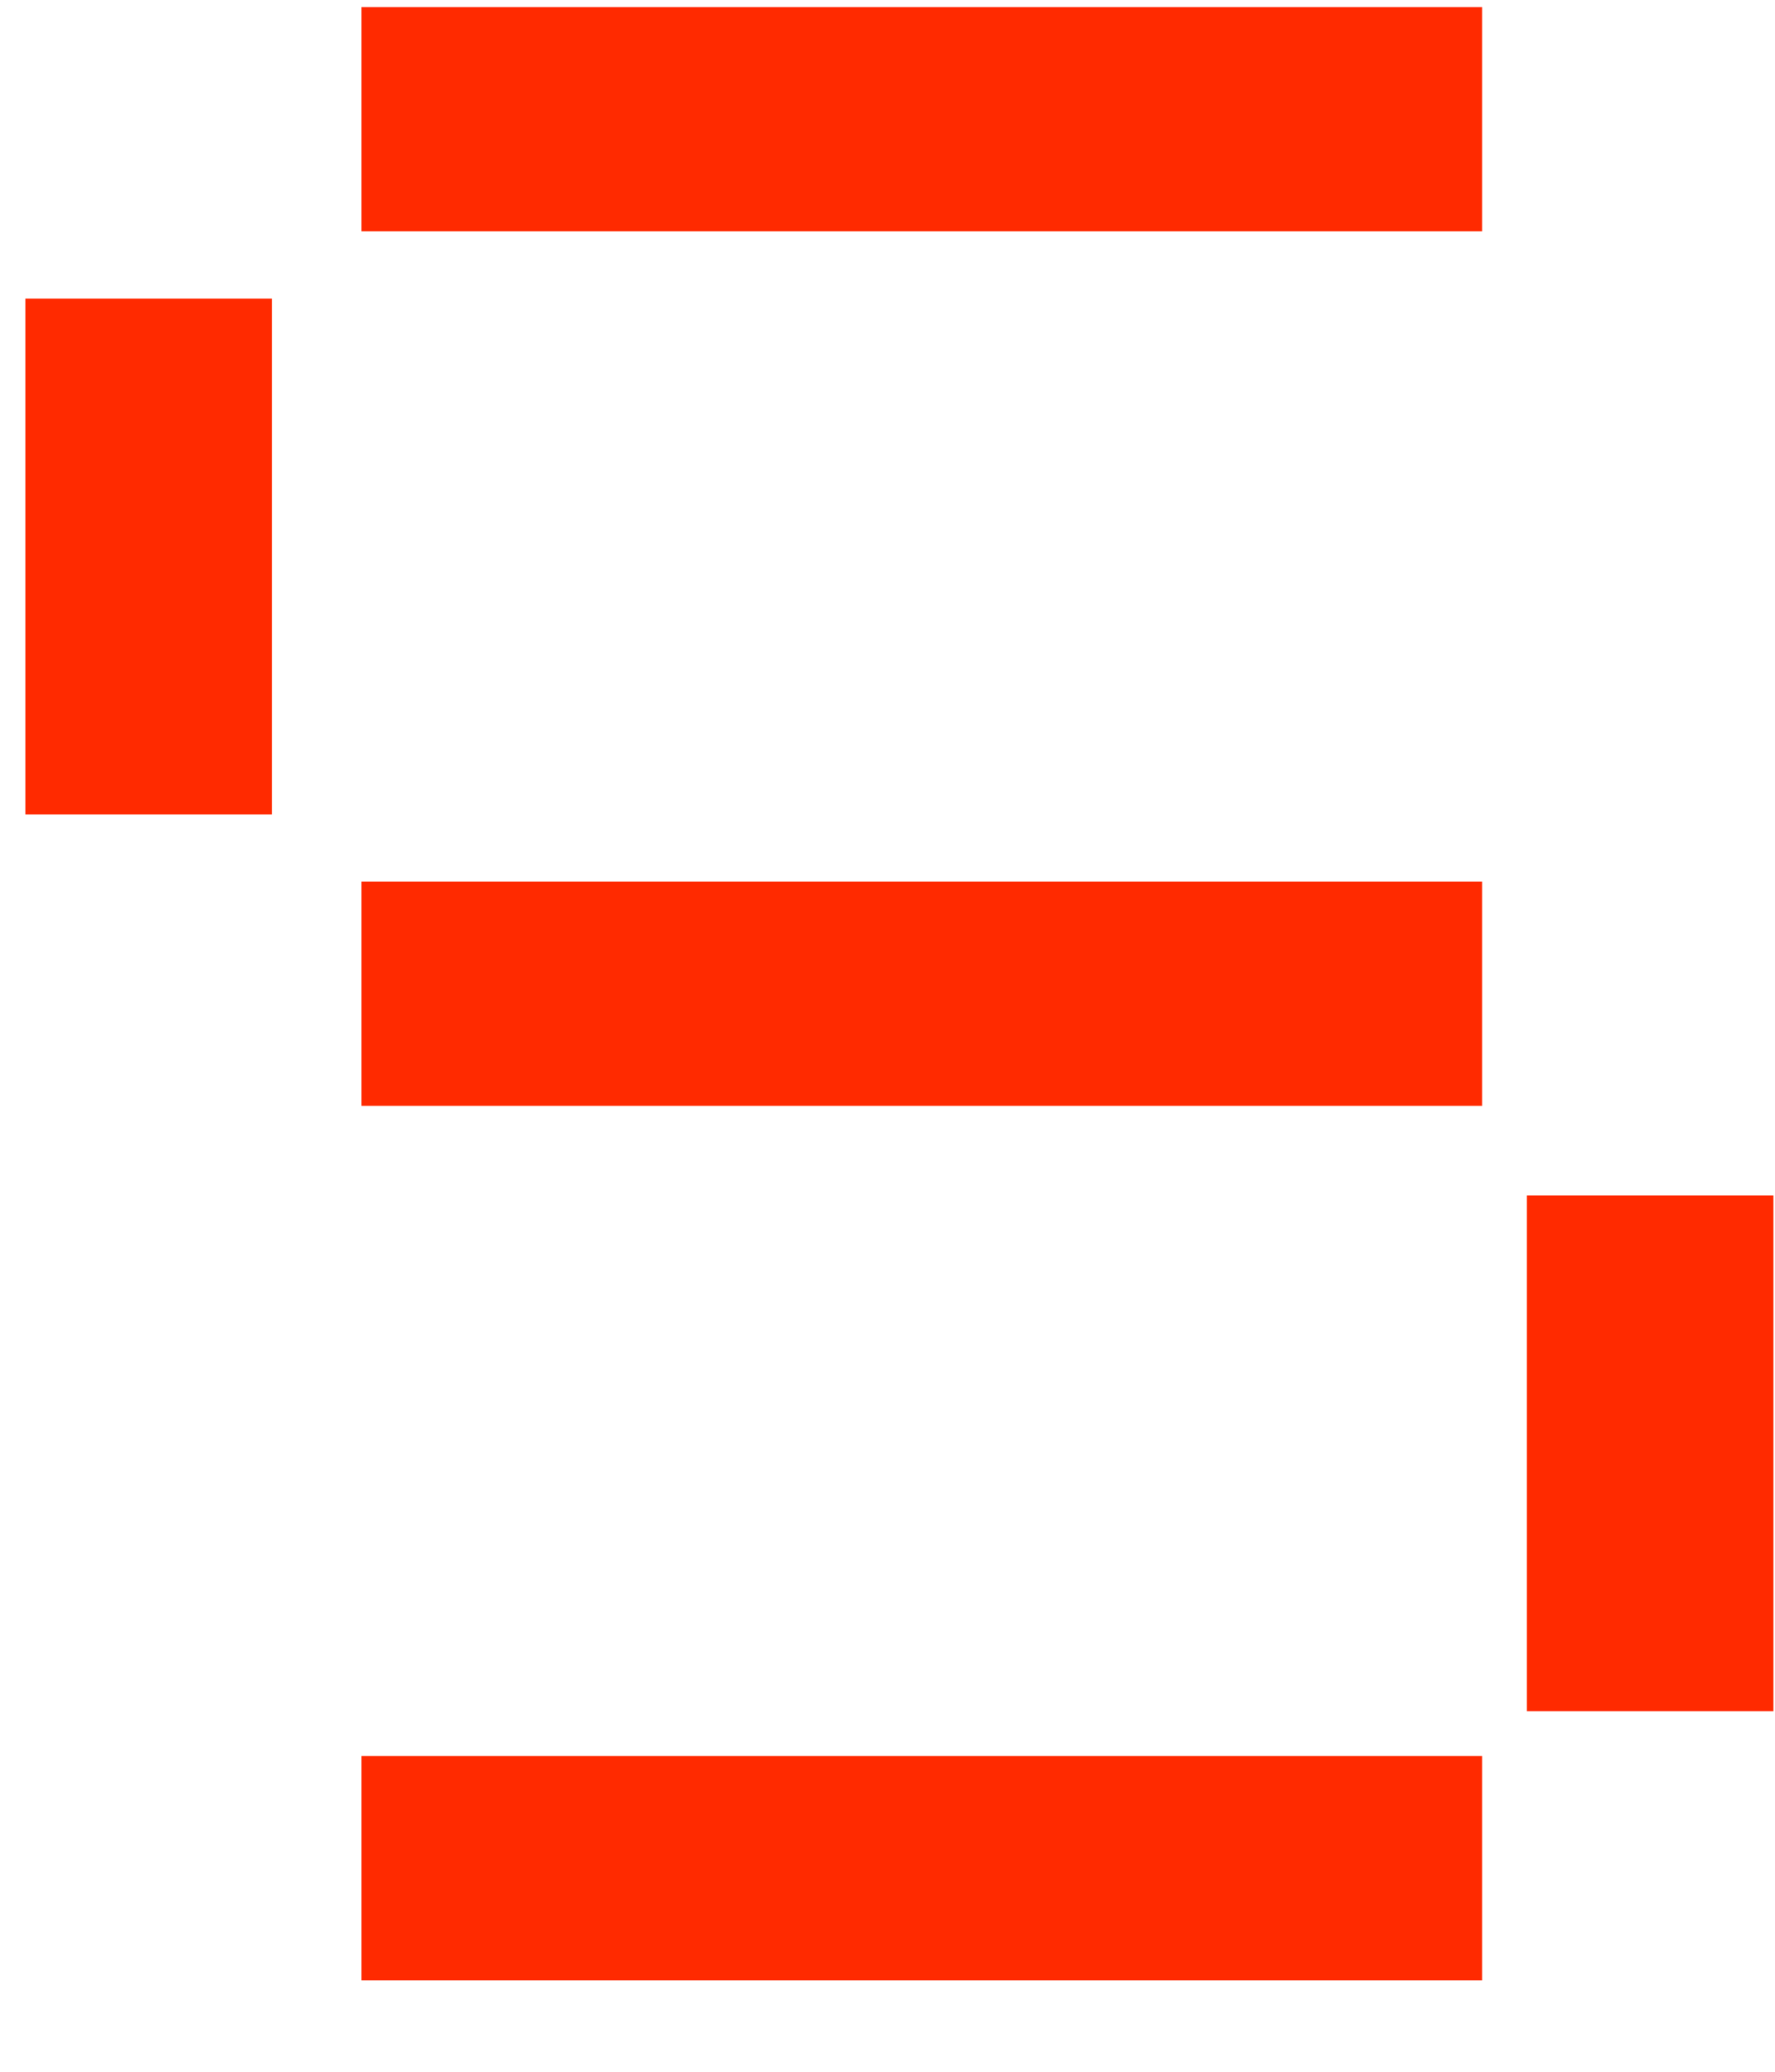
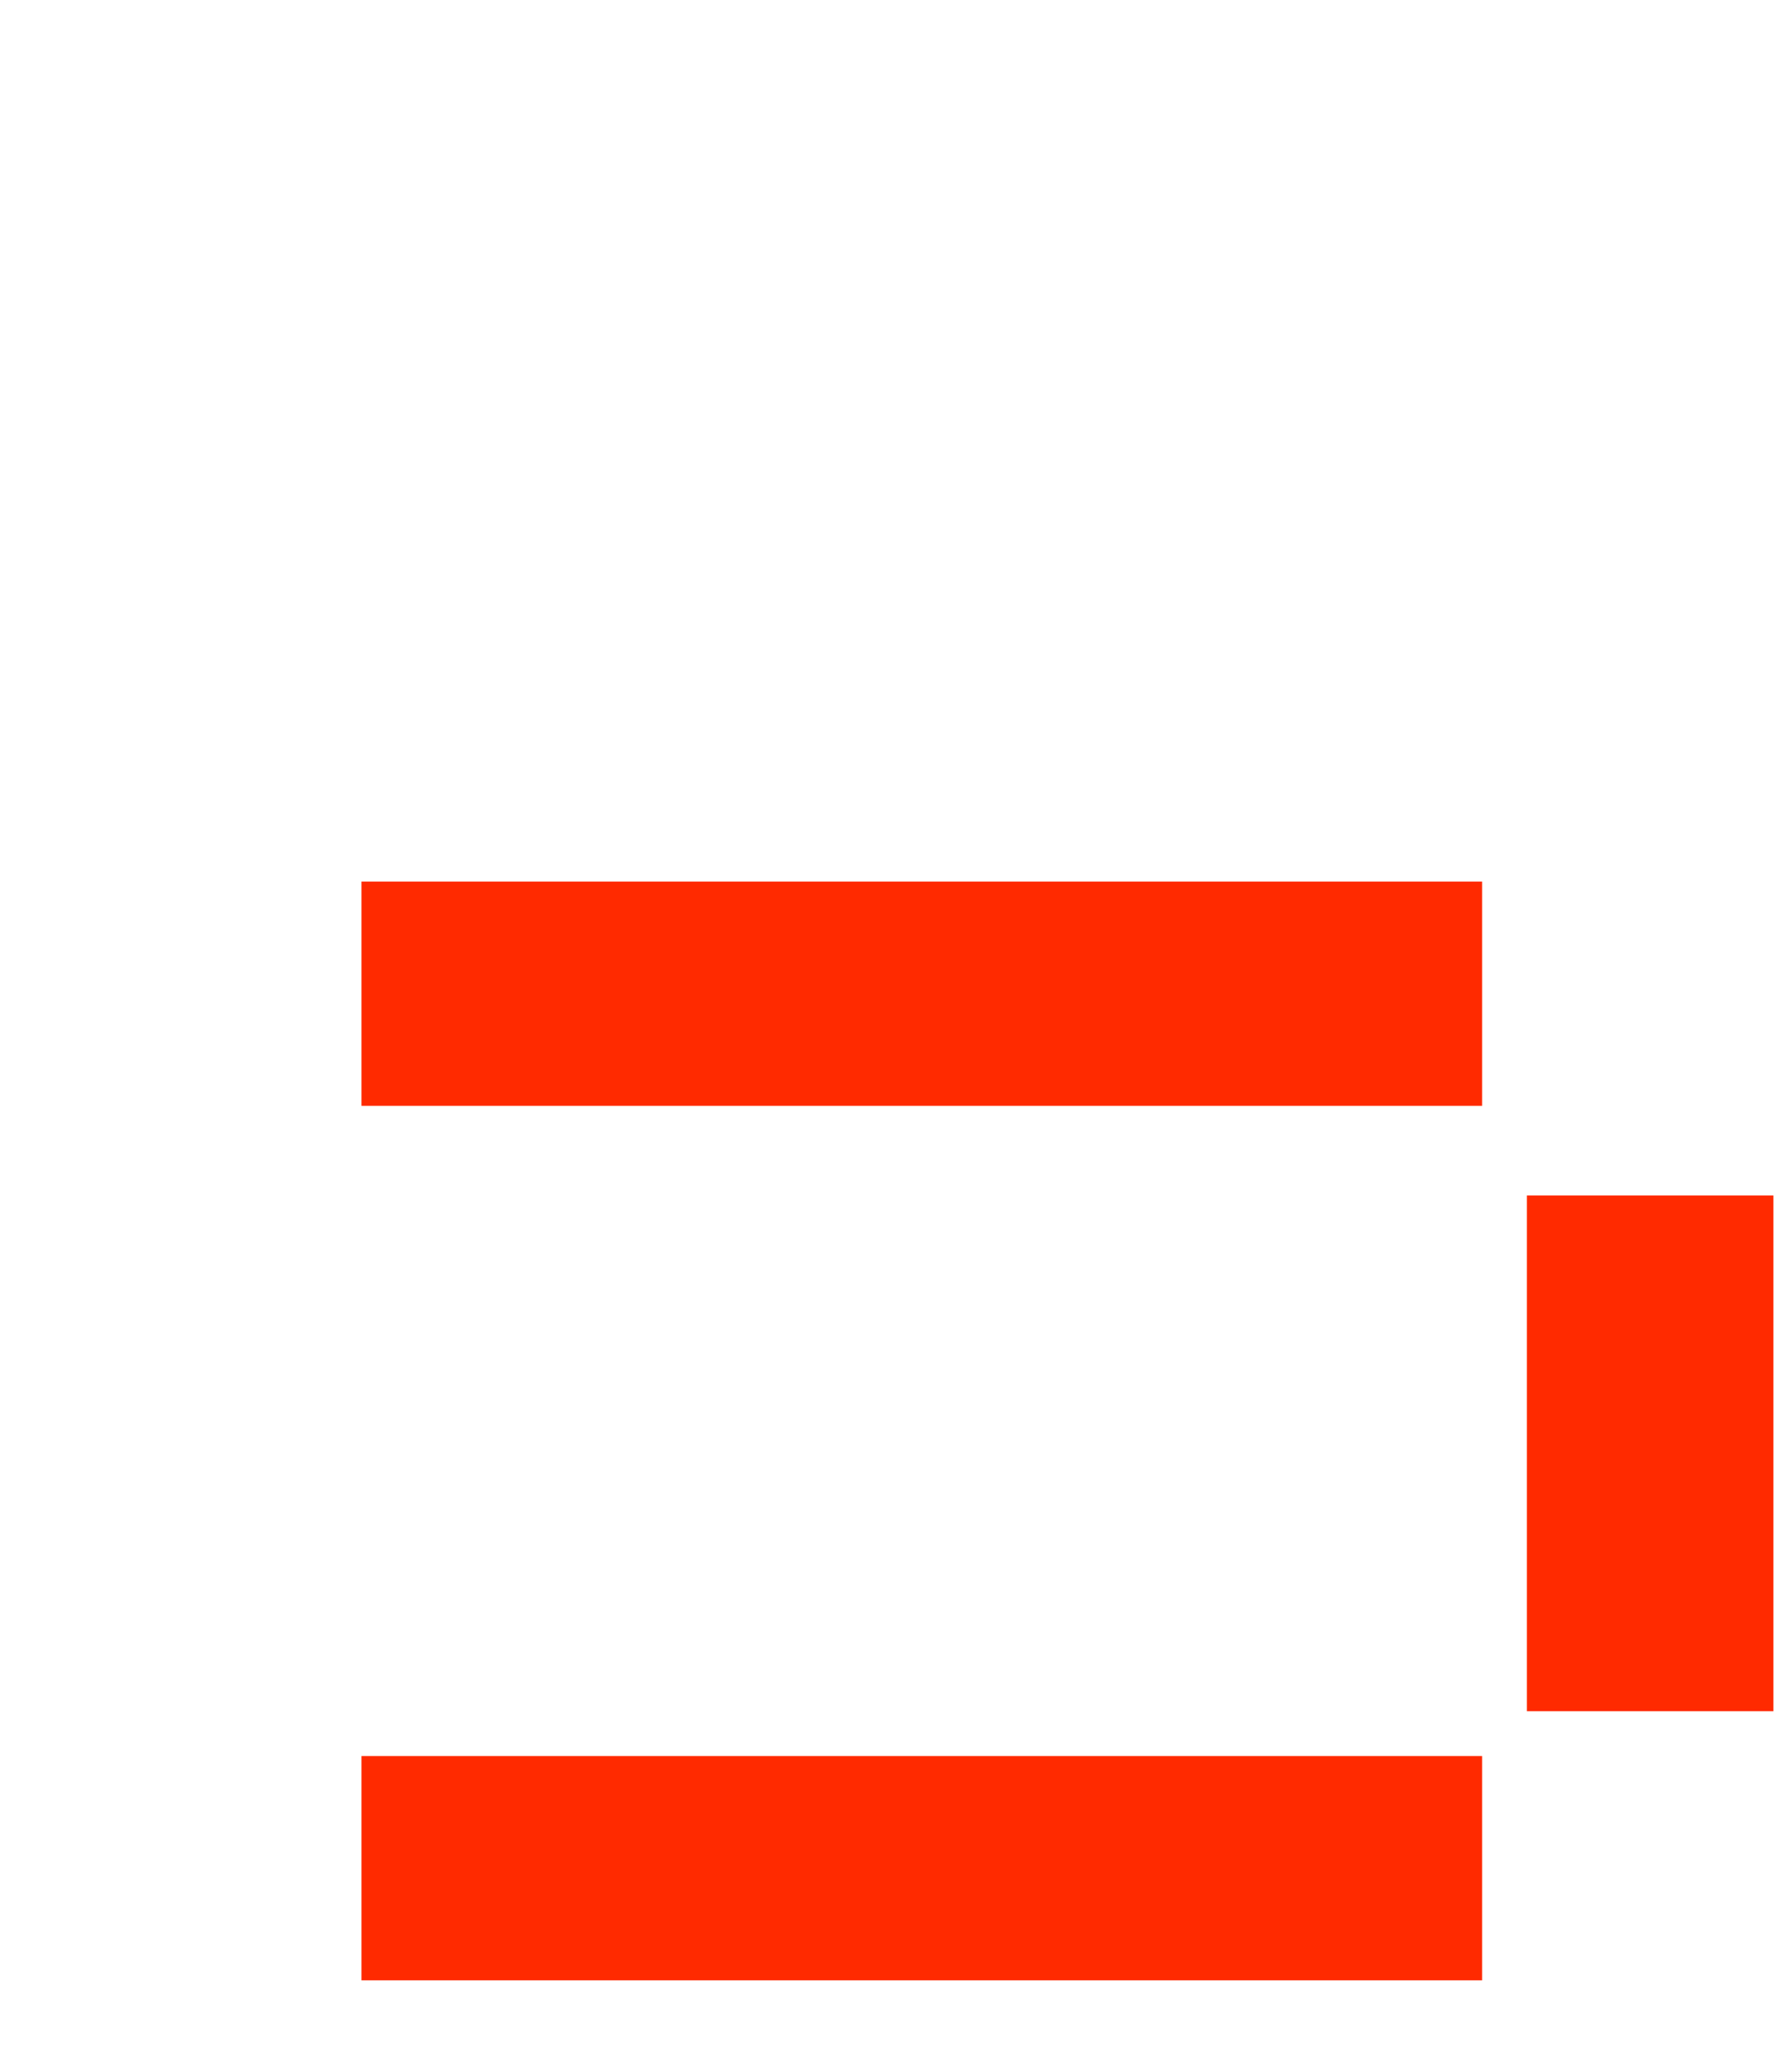
<svg xmlns="http://www.w3.org/2000/svg" width="18" height="21" viewBox="0 0 18 21" fill="none">
-   <path d="M0.257 8.255H2.757V3.027H0.257V8.255Z" fill="#FF2A00" />
  <path d="M15.484 17.345H17.984V12.118H15.484V17.345Z" fill="#FF2A00" />
  <path d="M15.03 8.936H3.666V11.209H15.03V8.936Z" fill="#FF2A00" />
  <path d="M15.03 17.8H3.666V20.073H15.03V17.8Z" fill="#FF2A00" />
-   <path d="M15.03 0.072H3.666V2.345H15.03V0.072Z" fill="#FF2A00" />
</svg>